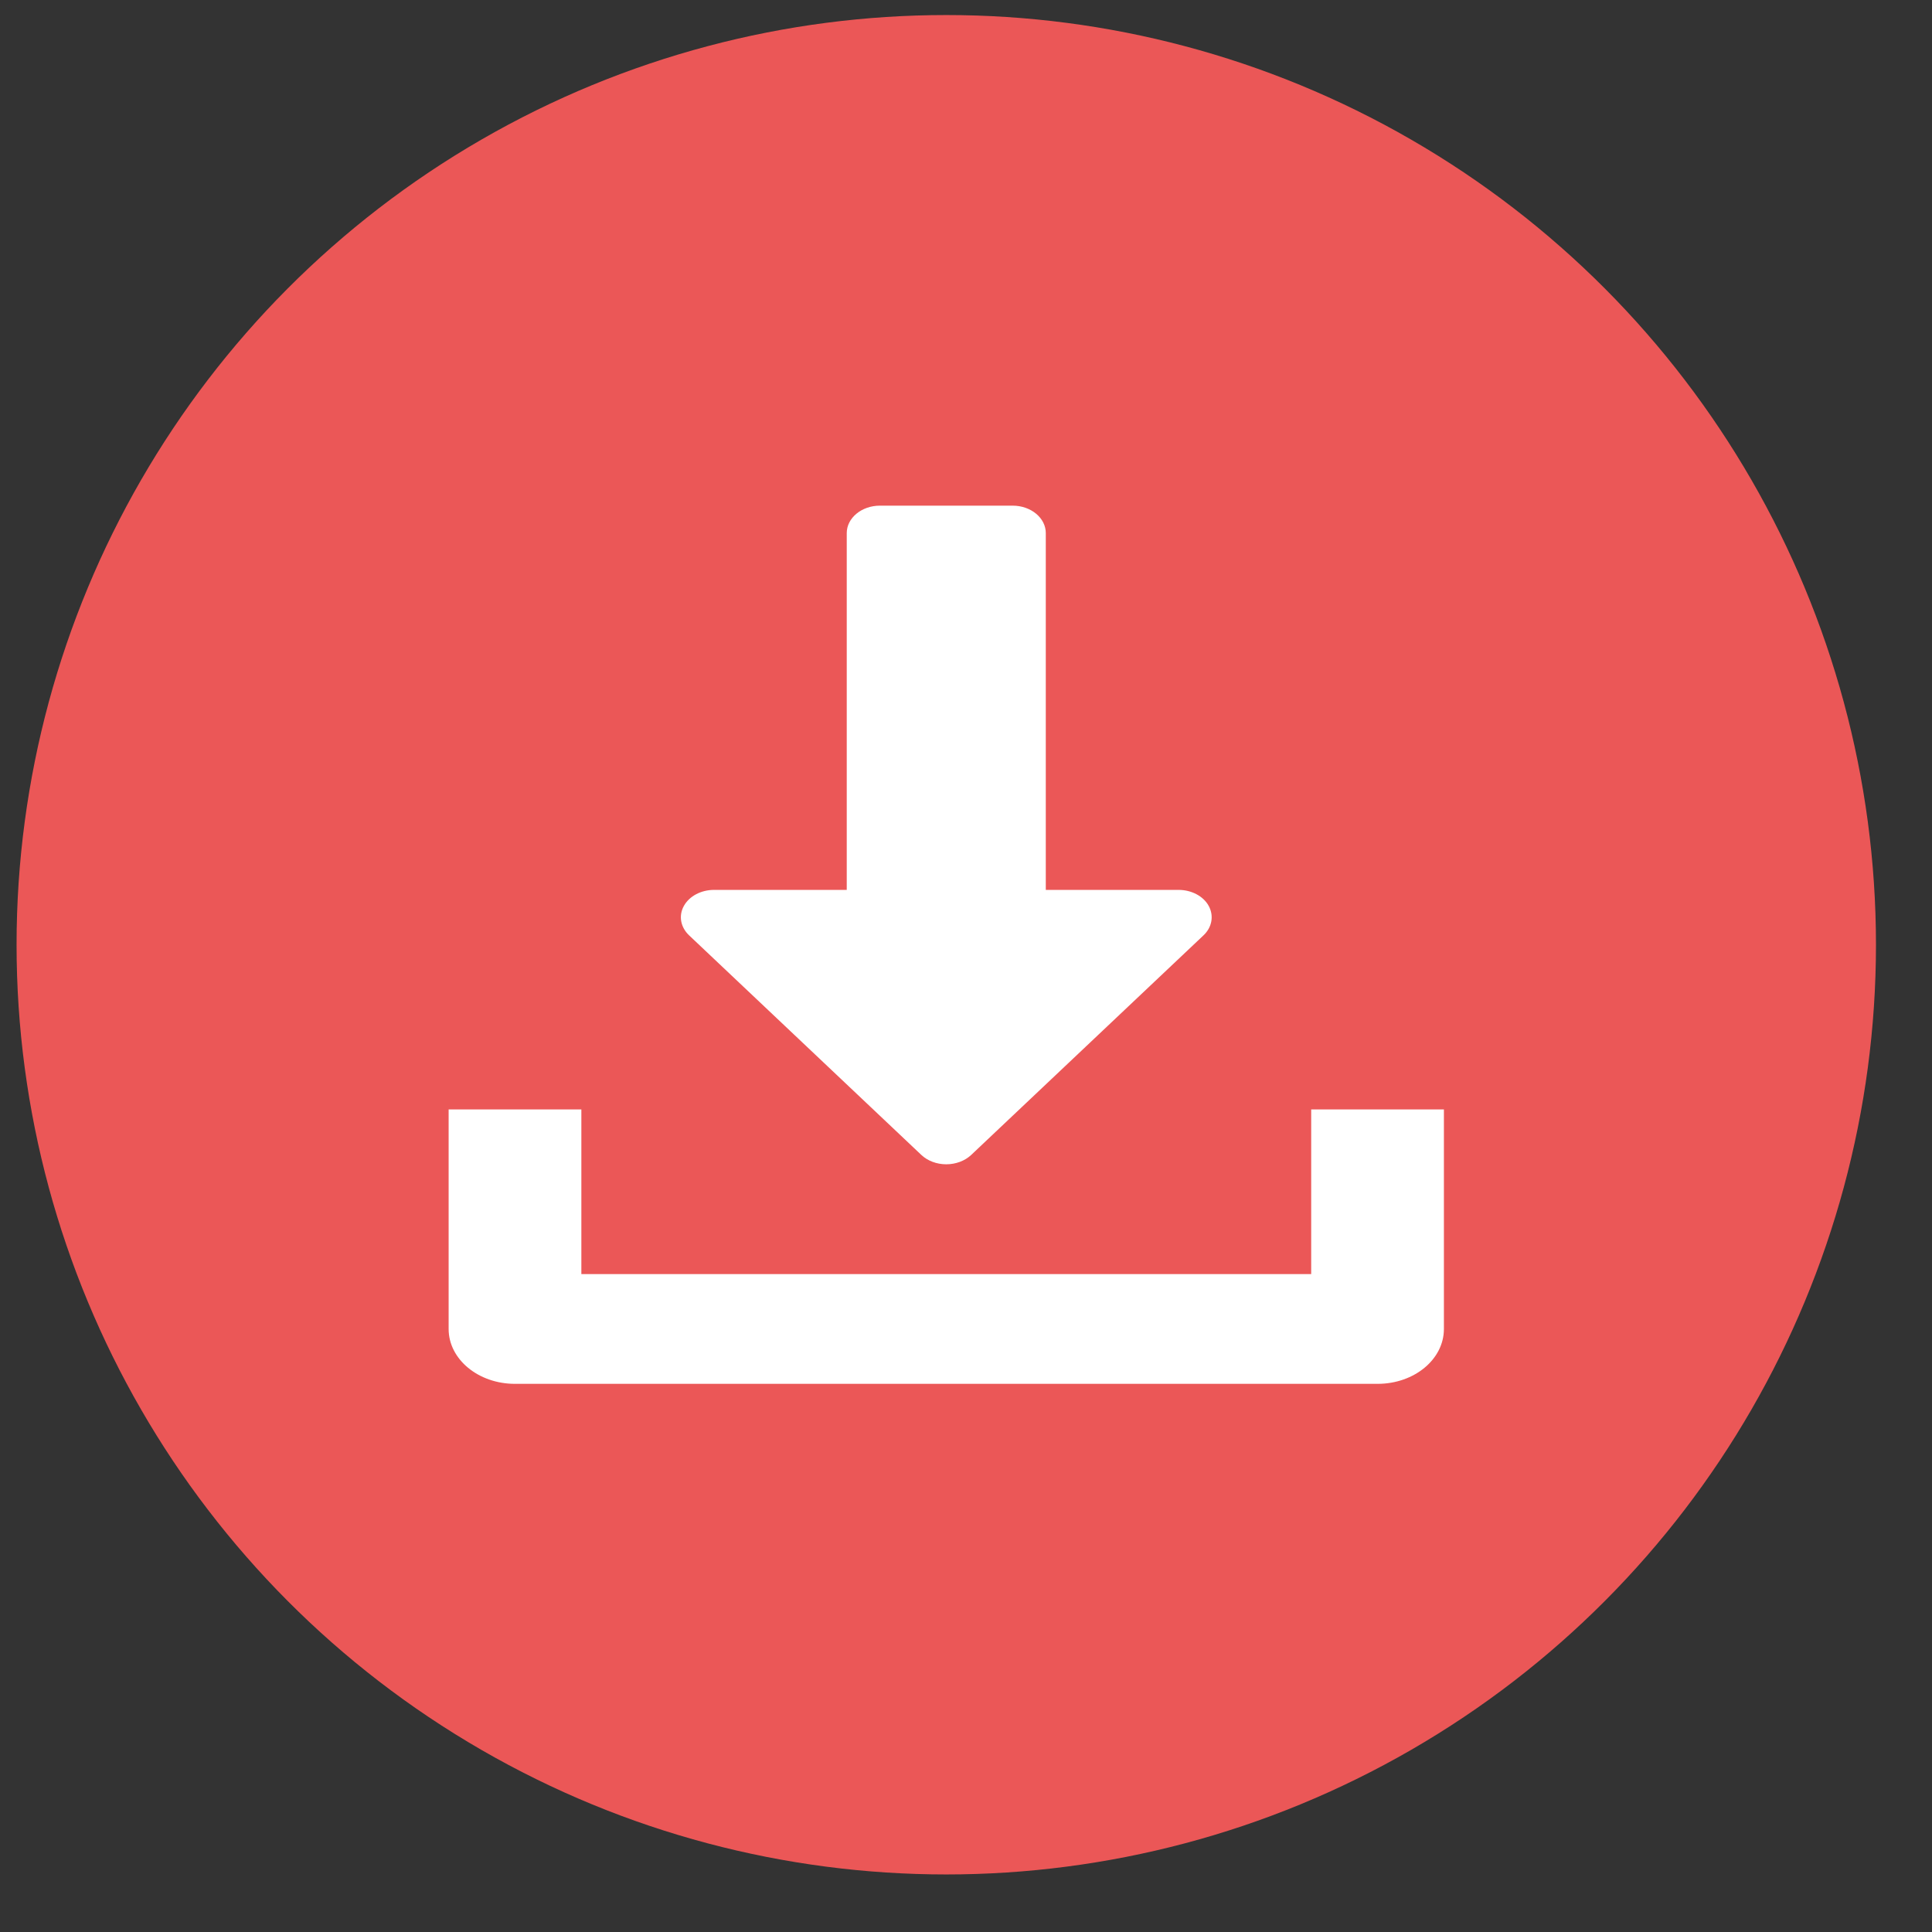
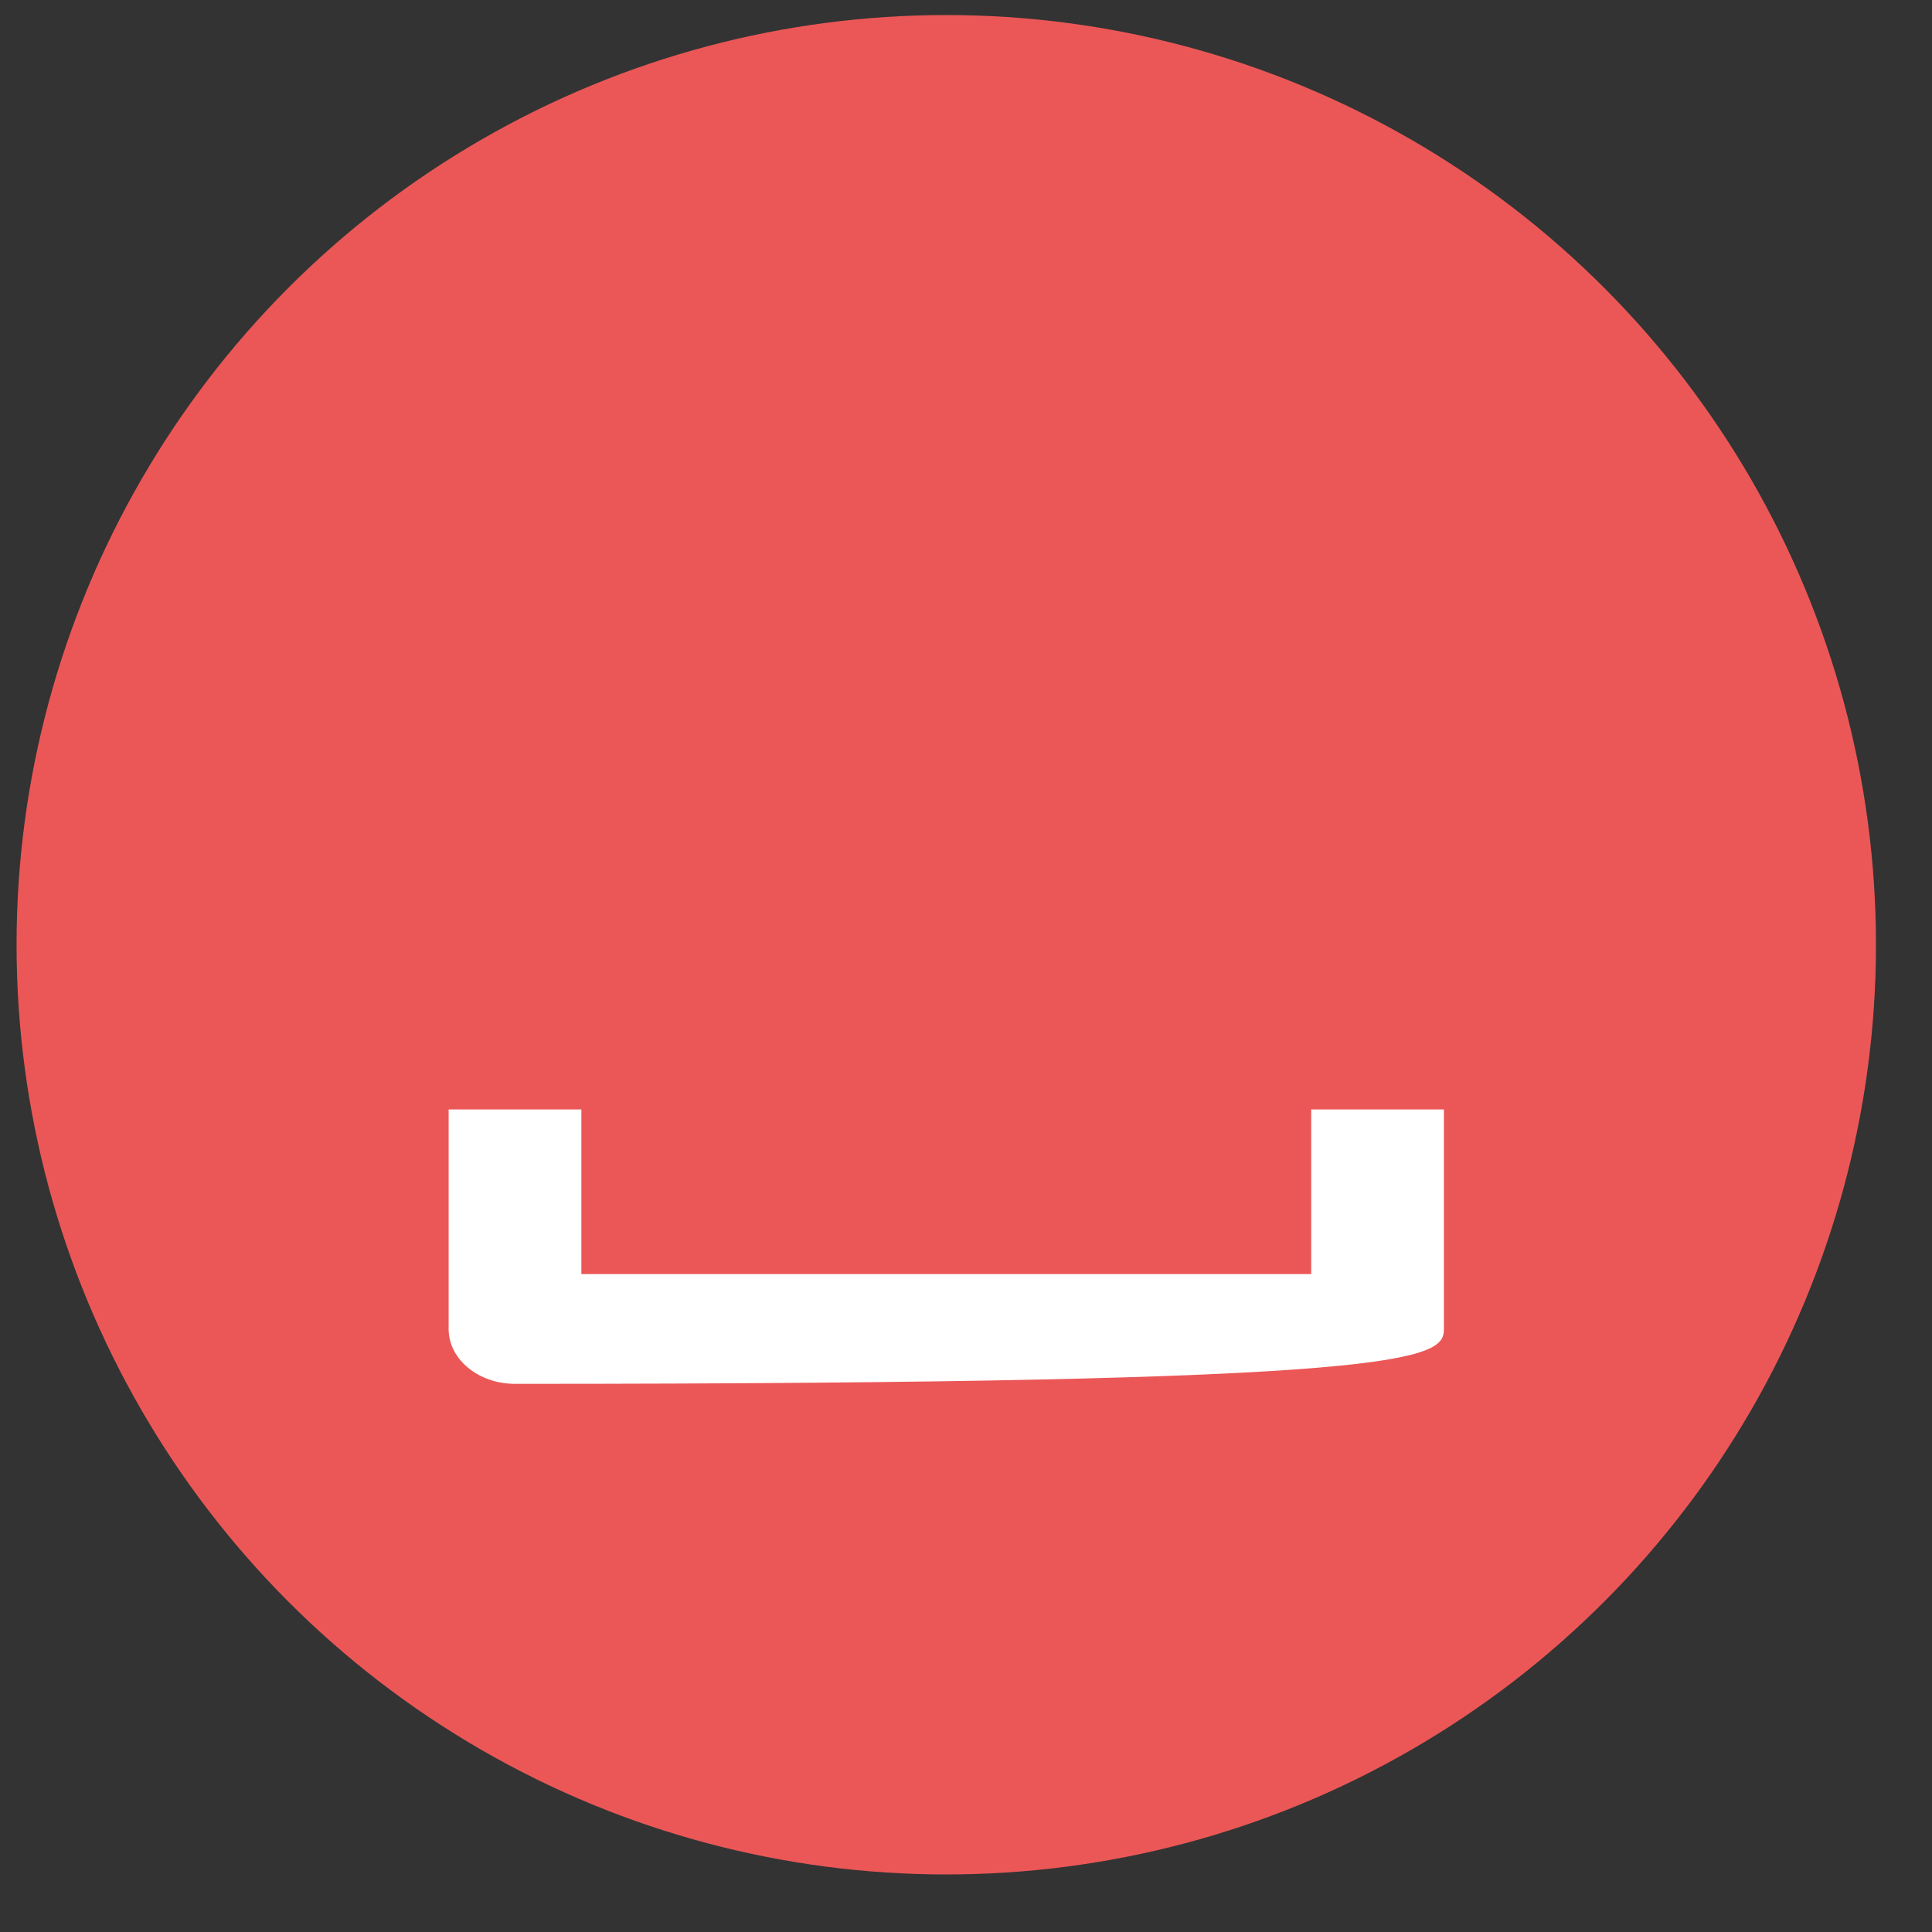
<svg xmlns="http://www.w3.org/2000/svg" width="33" height="33" viewBox="0 0 33 33" fill="none">
  <rect x="0" y="0" width="33" height="33" fill="#333333" stroke="none" />
  <circle cx="16.163" cy="16.137" r="15.88" fill="#EB5757" />
-   <path d="M20.646 15.474C20.554 15.306 20.352 15.2 20.13 15.2H17.863V9.106C17.863 8.847 17.609 8.637 17.297 8.637H15.03C14.717 8.637 14.463 8.847 14.463 9.106V15.2H12.197C11.975 15.2 11.773 15.307 11.681 15.474C11.588 15.642 11.624 15.838 11.771 15.977L15.737 19.727C15.845 19.829 16 19.887 16.163 19.887C16.326 19.887 16.482 19.828 16.589 19.727L20.556 15.977C20.703 15.839 20.737 15.642 20.646 15.474Z" fill="white" />
-   <path d="M22.396 18.95V21.762H9.93V18.95H7.663V22.7C7.663 23.218 8.171 23.637 8.796 23.637H23.53C24.157 23.637 24.663 23.218 24.663 22.7V18.95H22.396Z" fill="white" />
+   <path d="M22.396 18.95V21.762H9.93V18.95H7.663V22.7C7.663 23.218 8.171 23.637 8.796 23.637C24.157 23.637 24.663 23.218 24.663 22.7V18.95H22.396Z" fill="white" />
</svg>